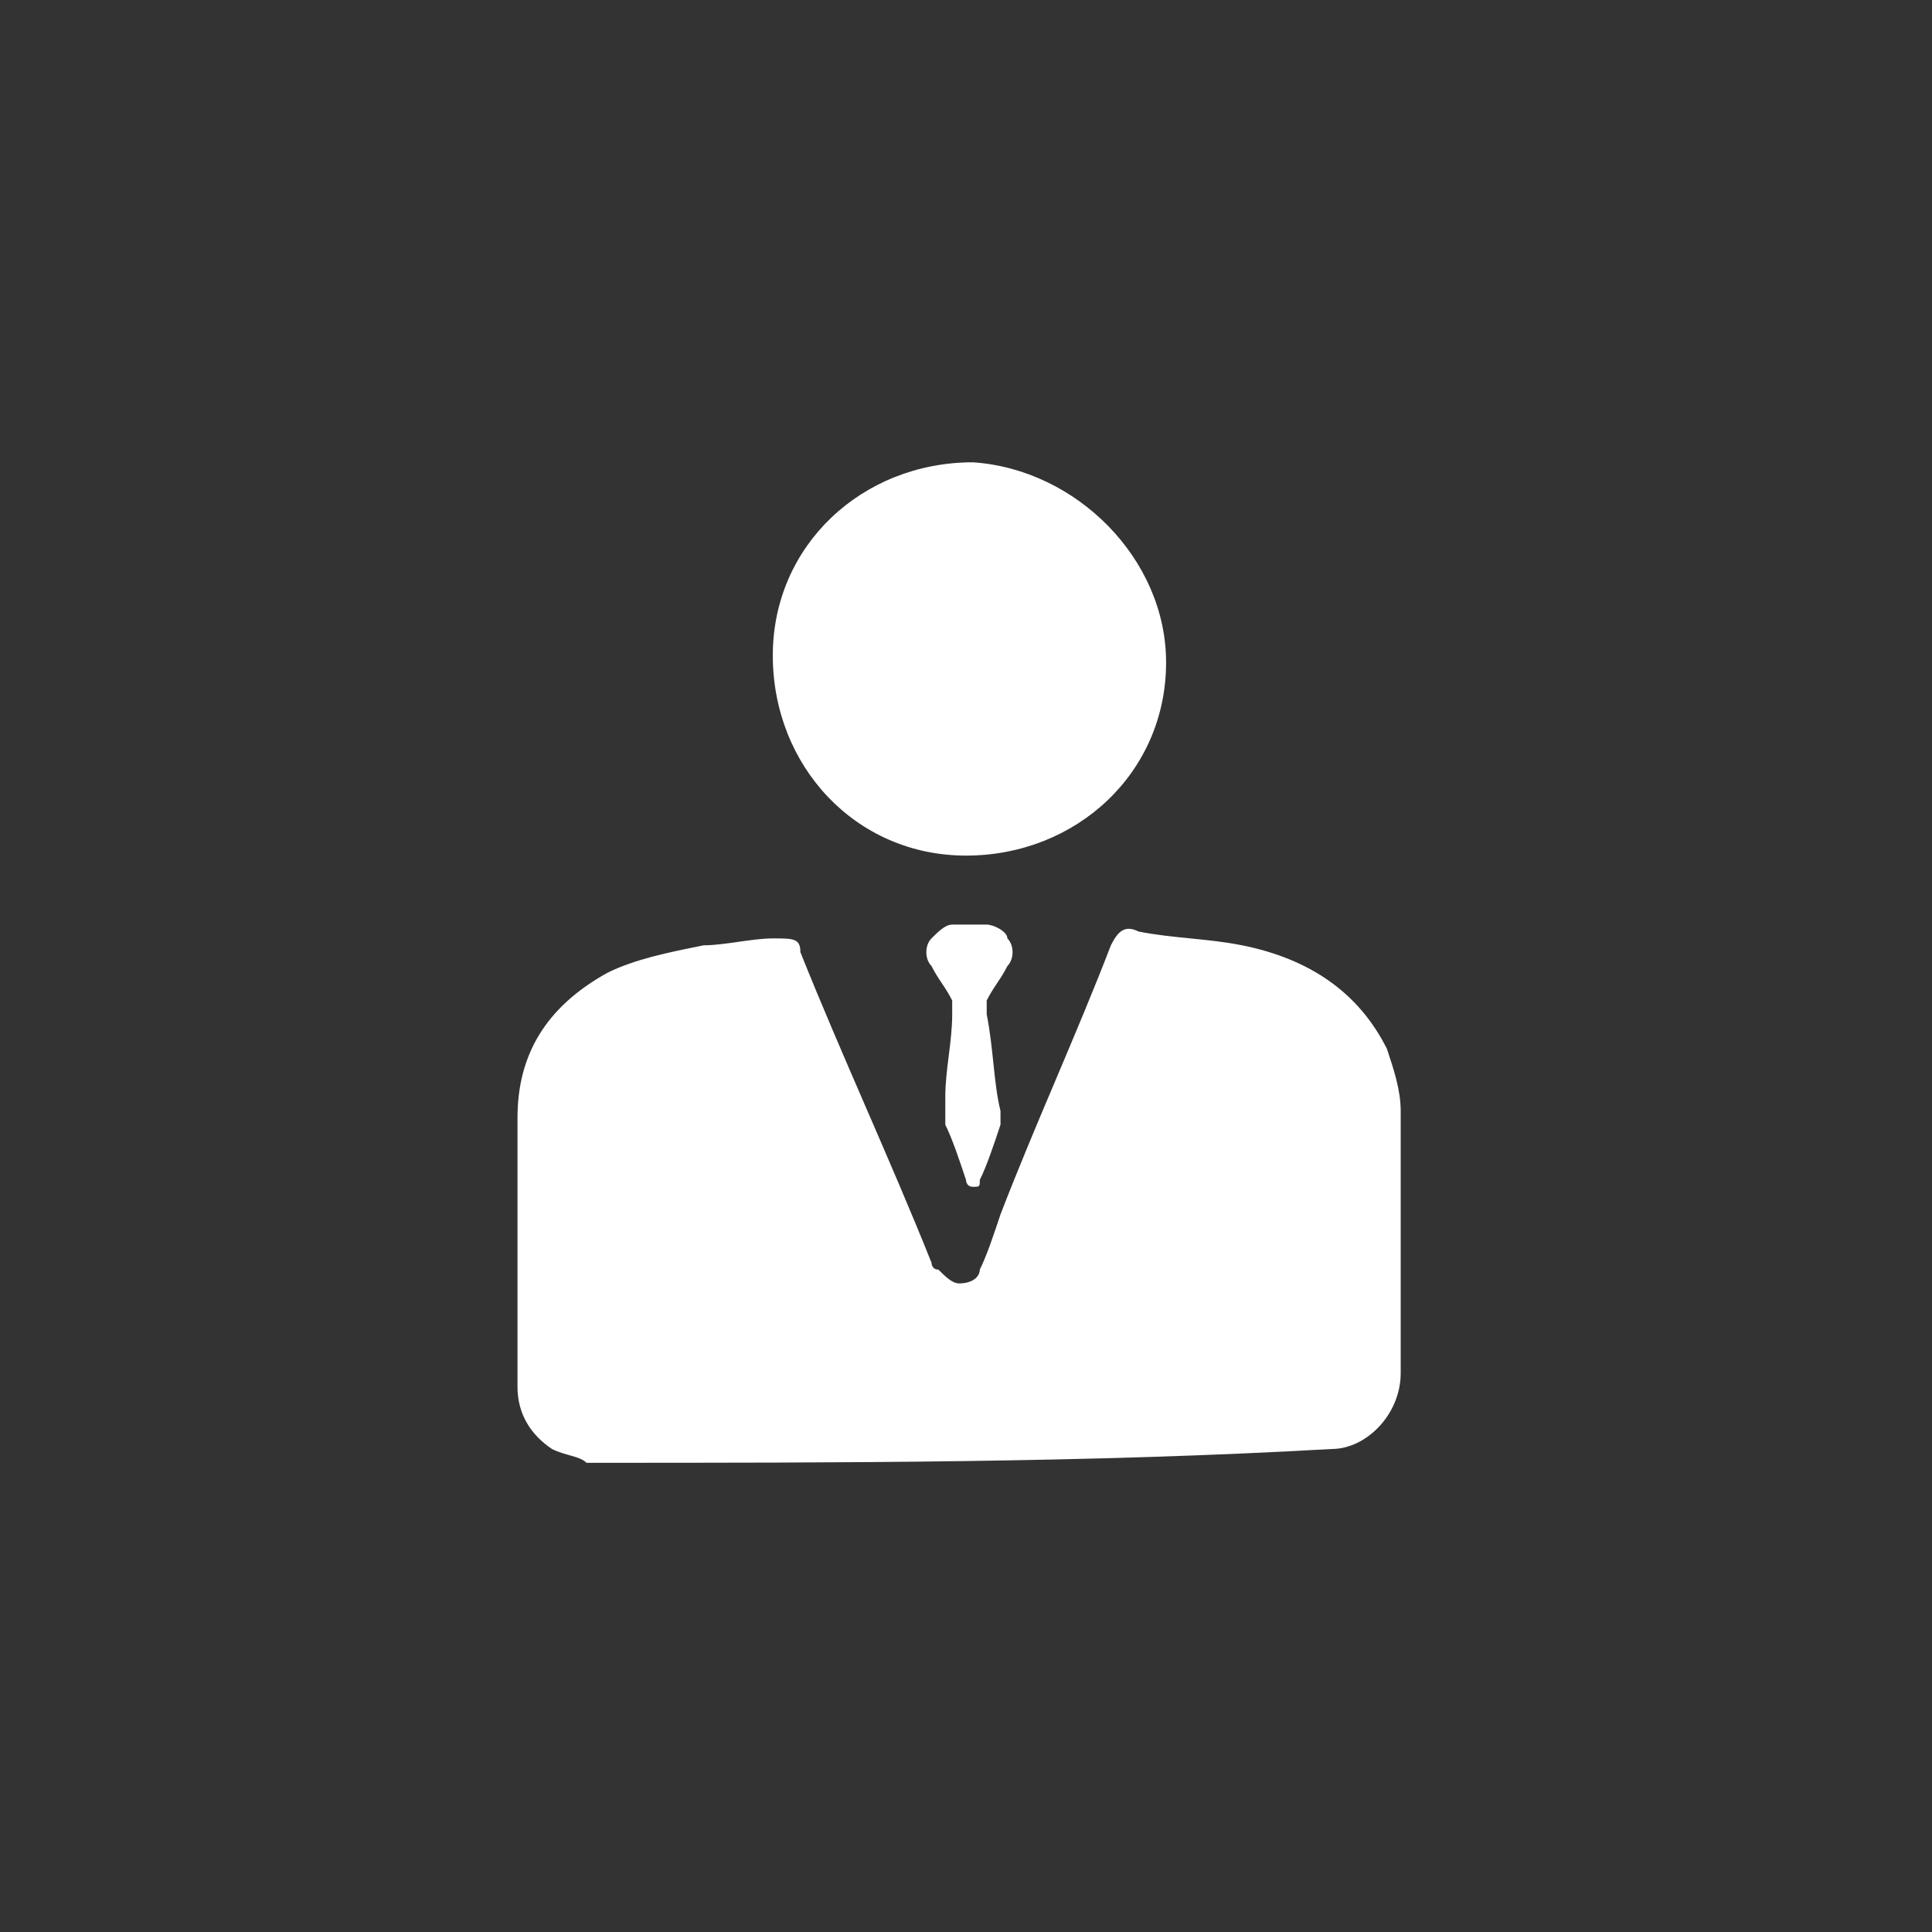
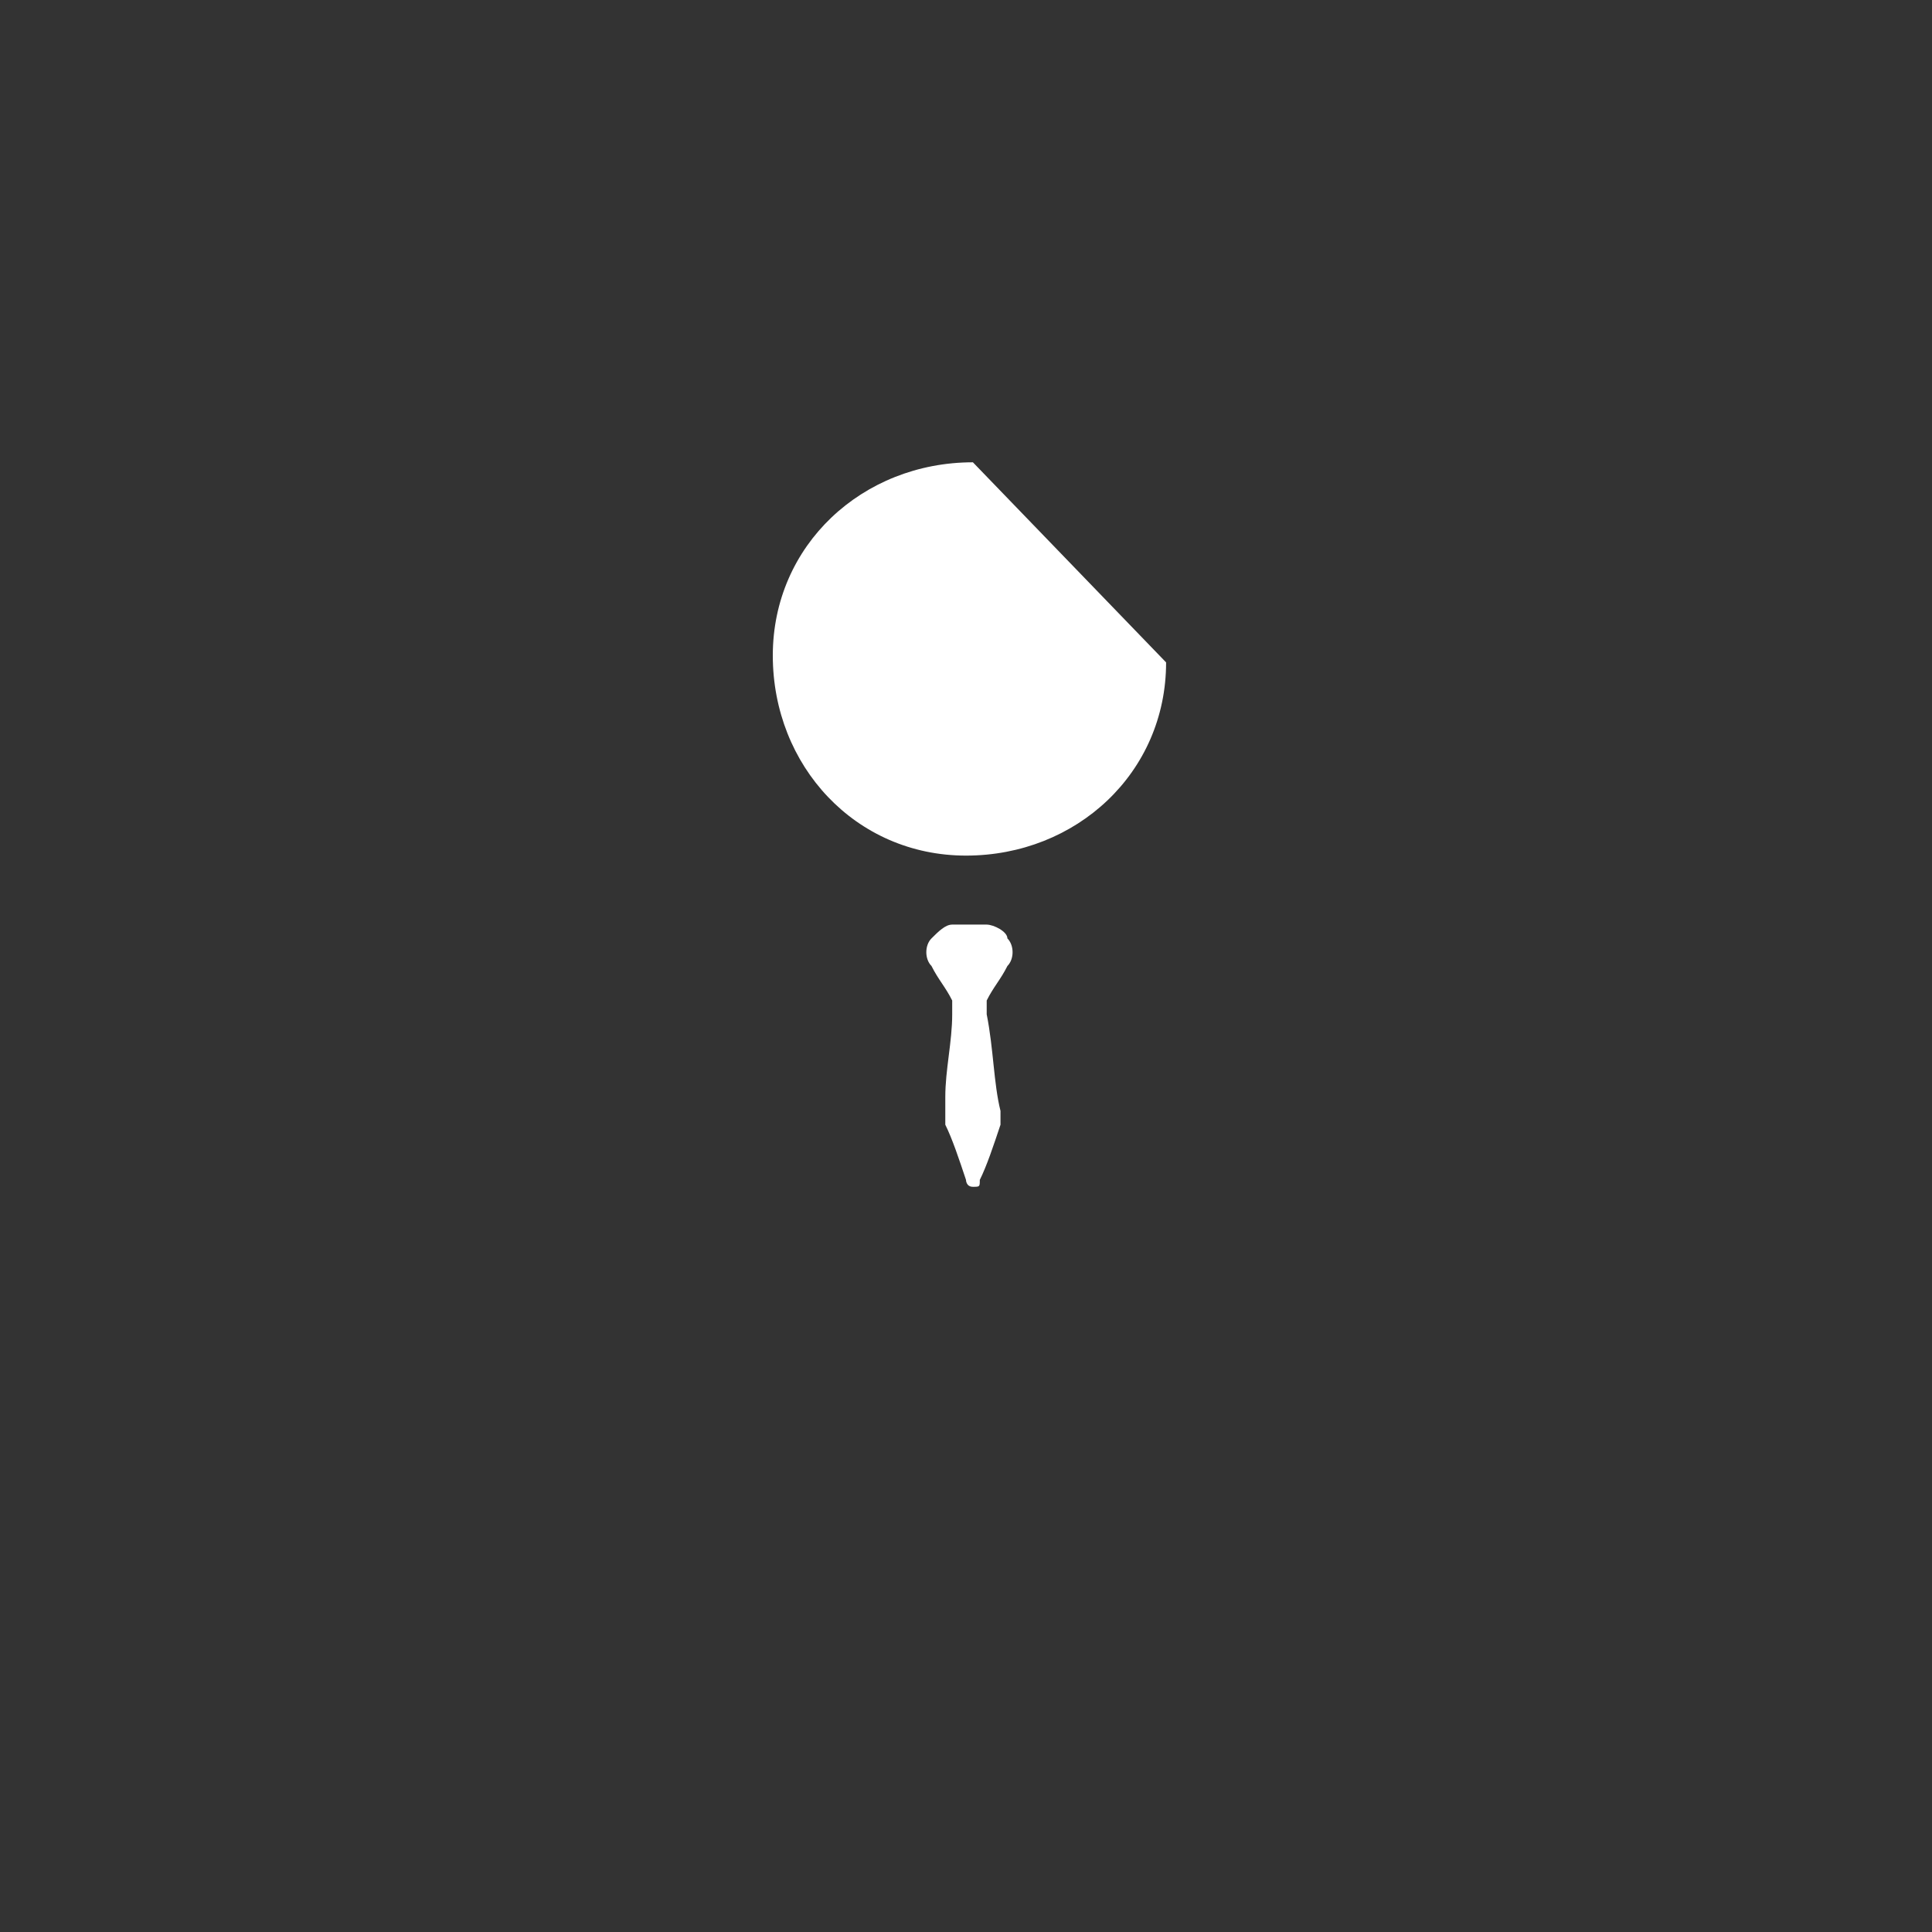
<svg xmlns="http://www.w3.org/2000/svg" version="1.1" id="Layer_1" x="0px" y="0px" viewBox="0 0 28 28" style="enable-background:new 0 0 28 28;" xml:space="preserve">
  <rect x="0" y="0" width="28" height="28" fill="#333333" stroke="none" />
  <style type="text/css">
	.st0{fill:#FFFFFF;}
</style>
  <g>
-     <path class="st0" d="M8.5,21.2c-0.1-0.1-0.3-0.1-0.5-0.2c-0.3-0.2-0.5-0.5-0.5-0.9c0-1.3,0-2.6,0-3.9c0-0.9,0.4-1.6,1.3-2.1   c0.4-0.2,0.9-0.3,1.4-0.4c0.3,0,0.7-0.1,1-0.1c0.3,0,0.4,0,0.4,0.2c0.6,1.5,1.3,3,1.9,4.5c0,0,0,0.1,0.1,0.1   c0.1,0.1,0.2,0.2,0.3,0.2c0.2,0,0.3-0.1,0.3-0.2c0.1-0.2,0.2-0.5,0.3-0.8c0.5-1.3,1.1-2.6,1.6-3.9c0.1-0.2,0.2-0.3,0.4-0.2   c0.5,0.1,1,0.1,1.5,0.2c1,0.2,1.7,0.7,2.1,1.5c0.1,0.3,0.2,0.6,0.2,0.9c0,1.3,0,2.5,0,3.8c0,0.6-0.5,1.1-1,1.1c0,0,0,0,0,0   C15.8,21.2,12.2,21.2,8.5,21.2z" />
-     <path class="st0" d="M16.9,9.6c0,1.6-1.3,2.8-2.9,2.8c-1.6,0-2.8-1.3-2.8-2.9c0-1.6,1.3-2.8,2.9-2.8C15.6,6.8,16.9,8.1,16.9,9.6z" />
+     <path class="st0" d="M16.9,9.6c0,1.6-1.3,2.8-2.9,2.8c-1.6,0-2.8-1.3-2.8-2.9c0-1.6,1.3-2.8,2.9-2.8z" />
    <path class="st0" d="M13.9,13.4c0.1,0,0.2,0,0.4,0c0.1,0,0.3,0.1,0.3,0.2c0.1,0.1,0.1,0.3,0,0.4c-0.1,0.2-0.2,0.3-0.3,0.5   c0,0,0,0.1,0,0.2c0.1,0.5,0.1,1,0.2,1.4c0,0.1,0,0.1,0,0.2c-0.1,0.3-0.2,0.6-0.3,0.8c0,0.1,0,0.1-0.1,0.1c-0.1,0-0.1-0.1-0.1-0.1   c-0.1-0.3-0.2-0.6-0.3-0.8c0-0.1,0-0.2,0-0.4c0-0.4,0.1-0.8,0.1-1.2c0-0.1,0-0.1,0-0.2c-0.1-0.2-0.2-0.3-0.3-0.5   c-0.1-0.1-0.1-0.3,0-0.4c0.1-0.1,0.2-0.2,0.3-0.2C13.6,13.4,13.7,13.4,13.9,13.4z" />
  </g>
</svg>